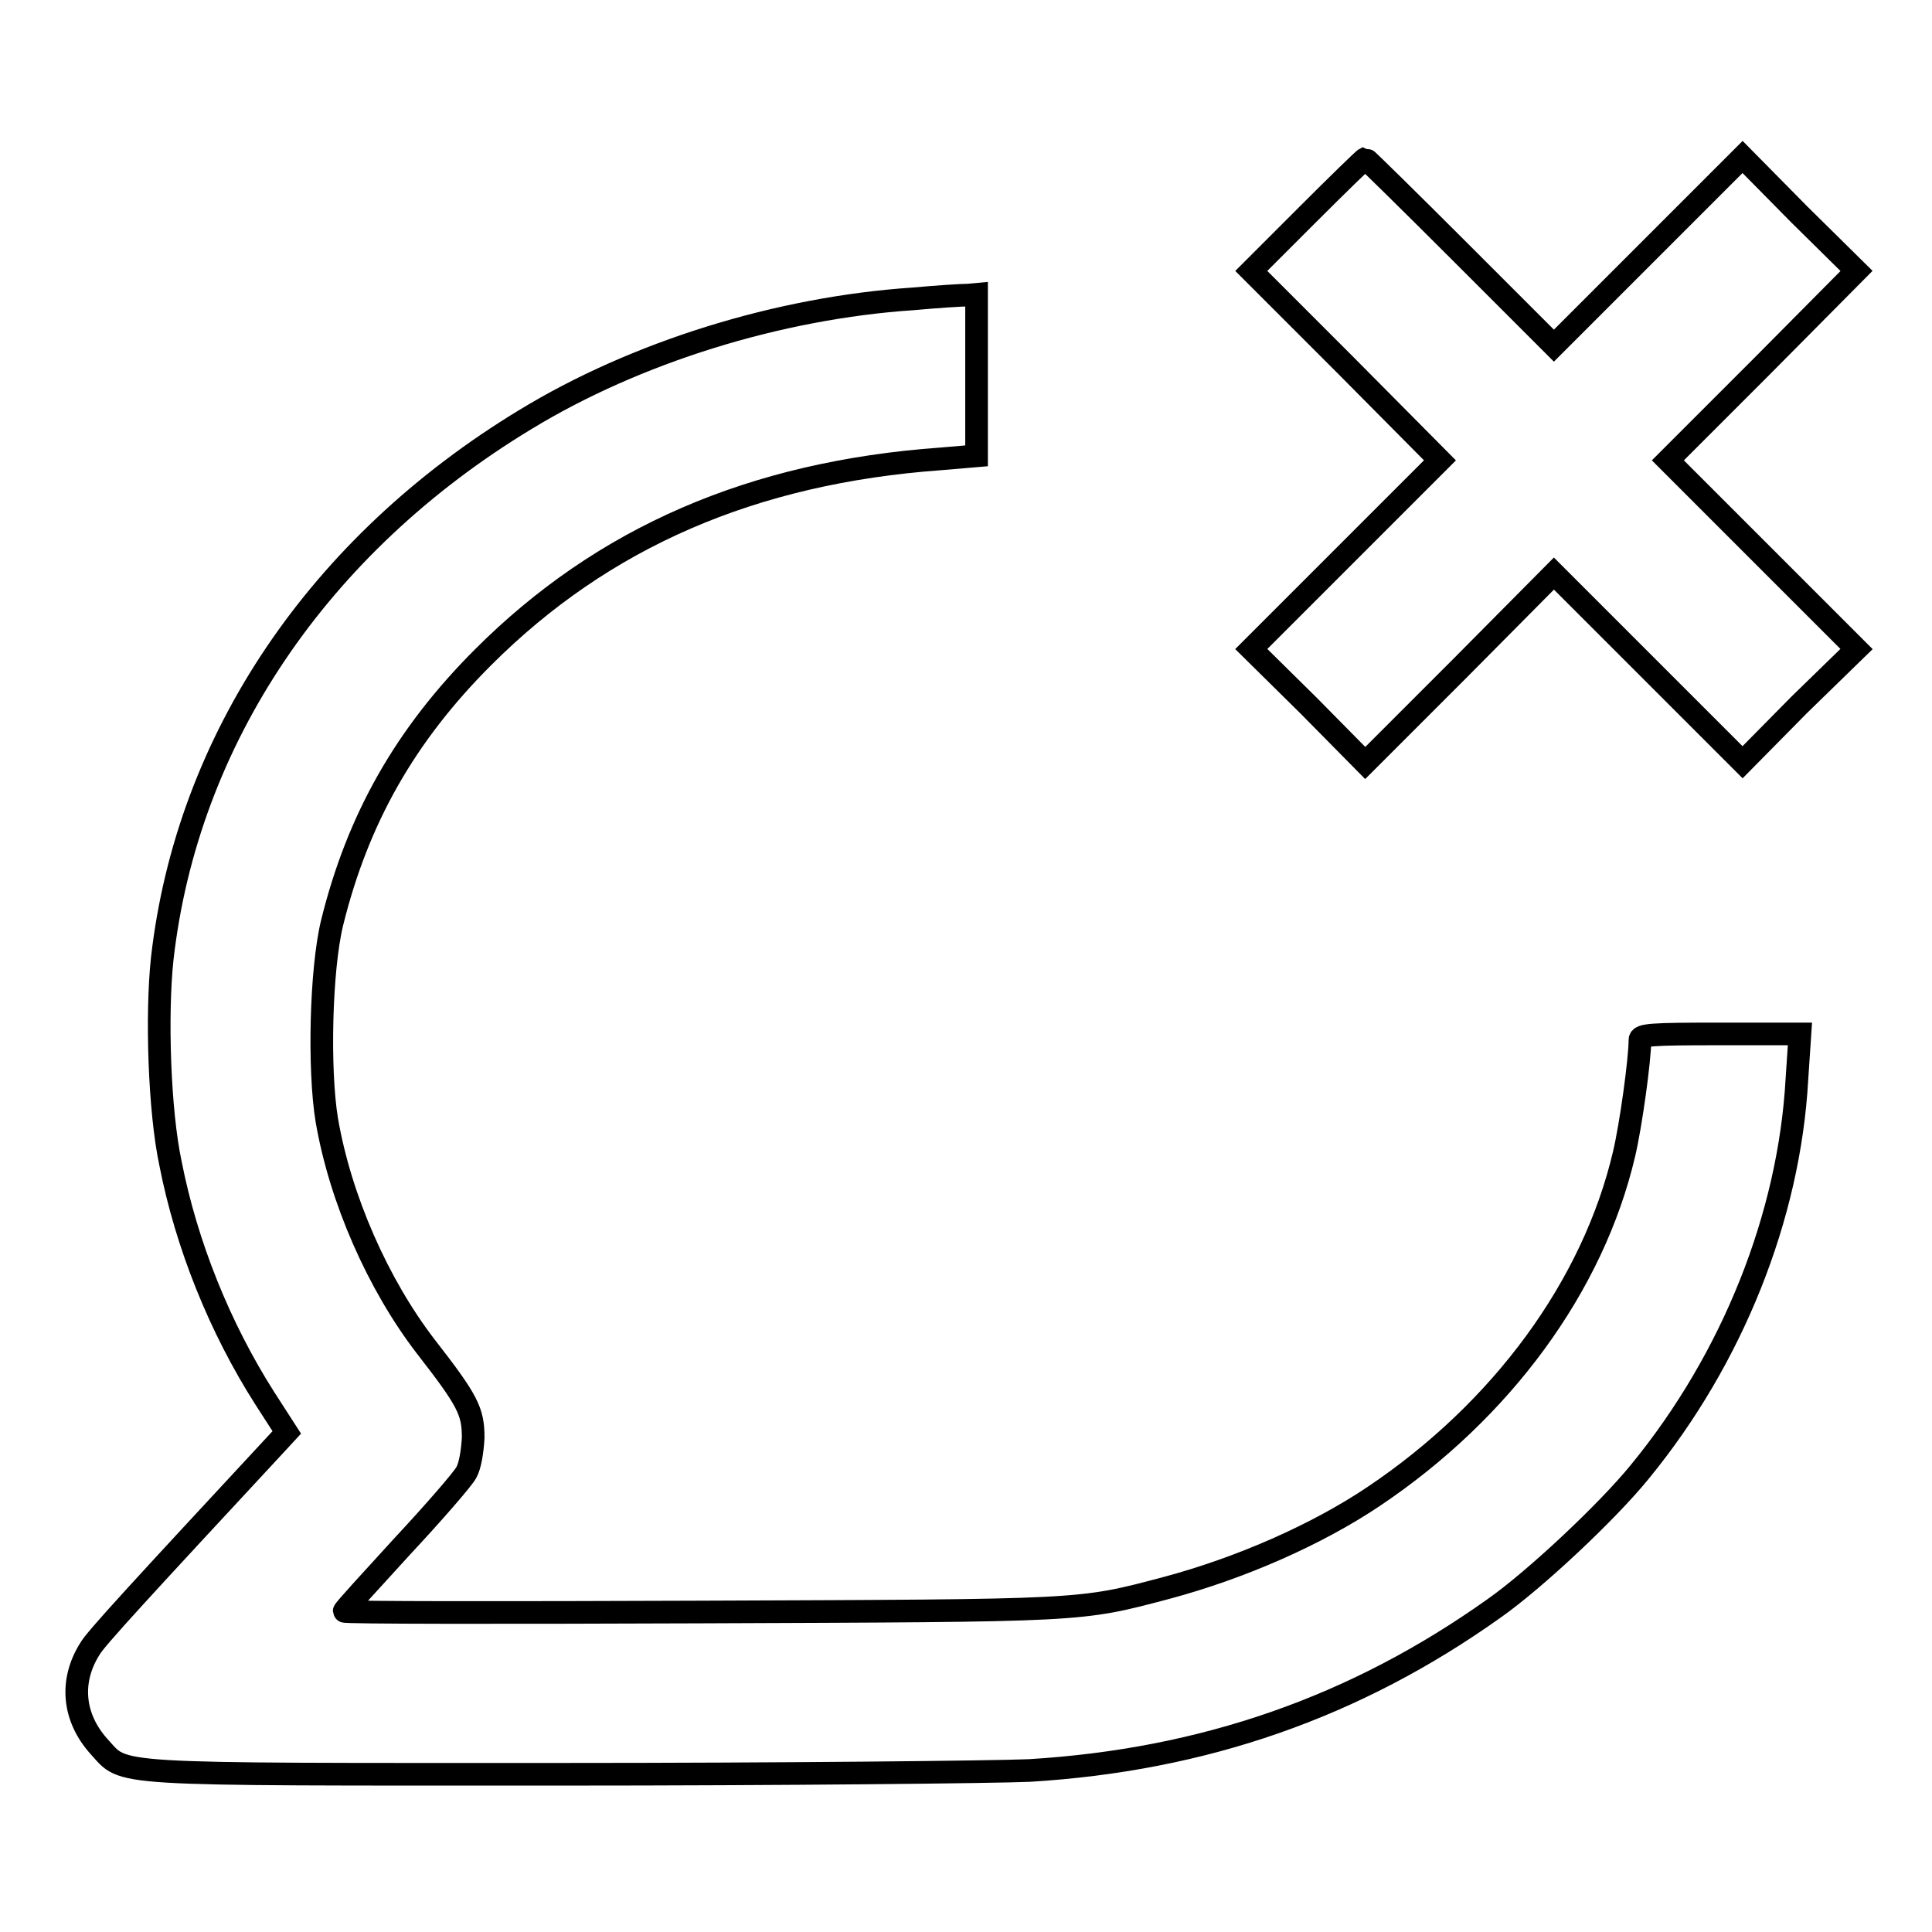
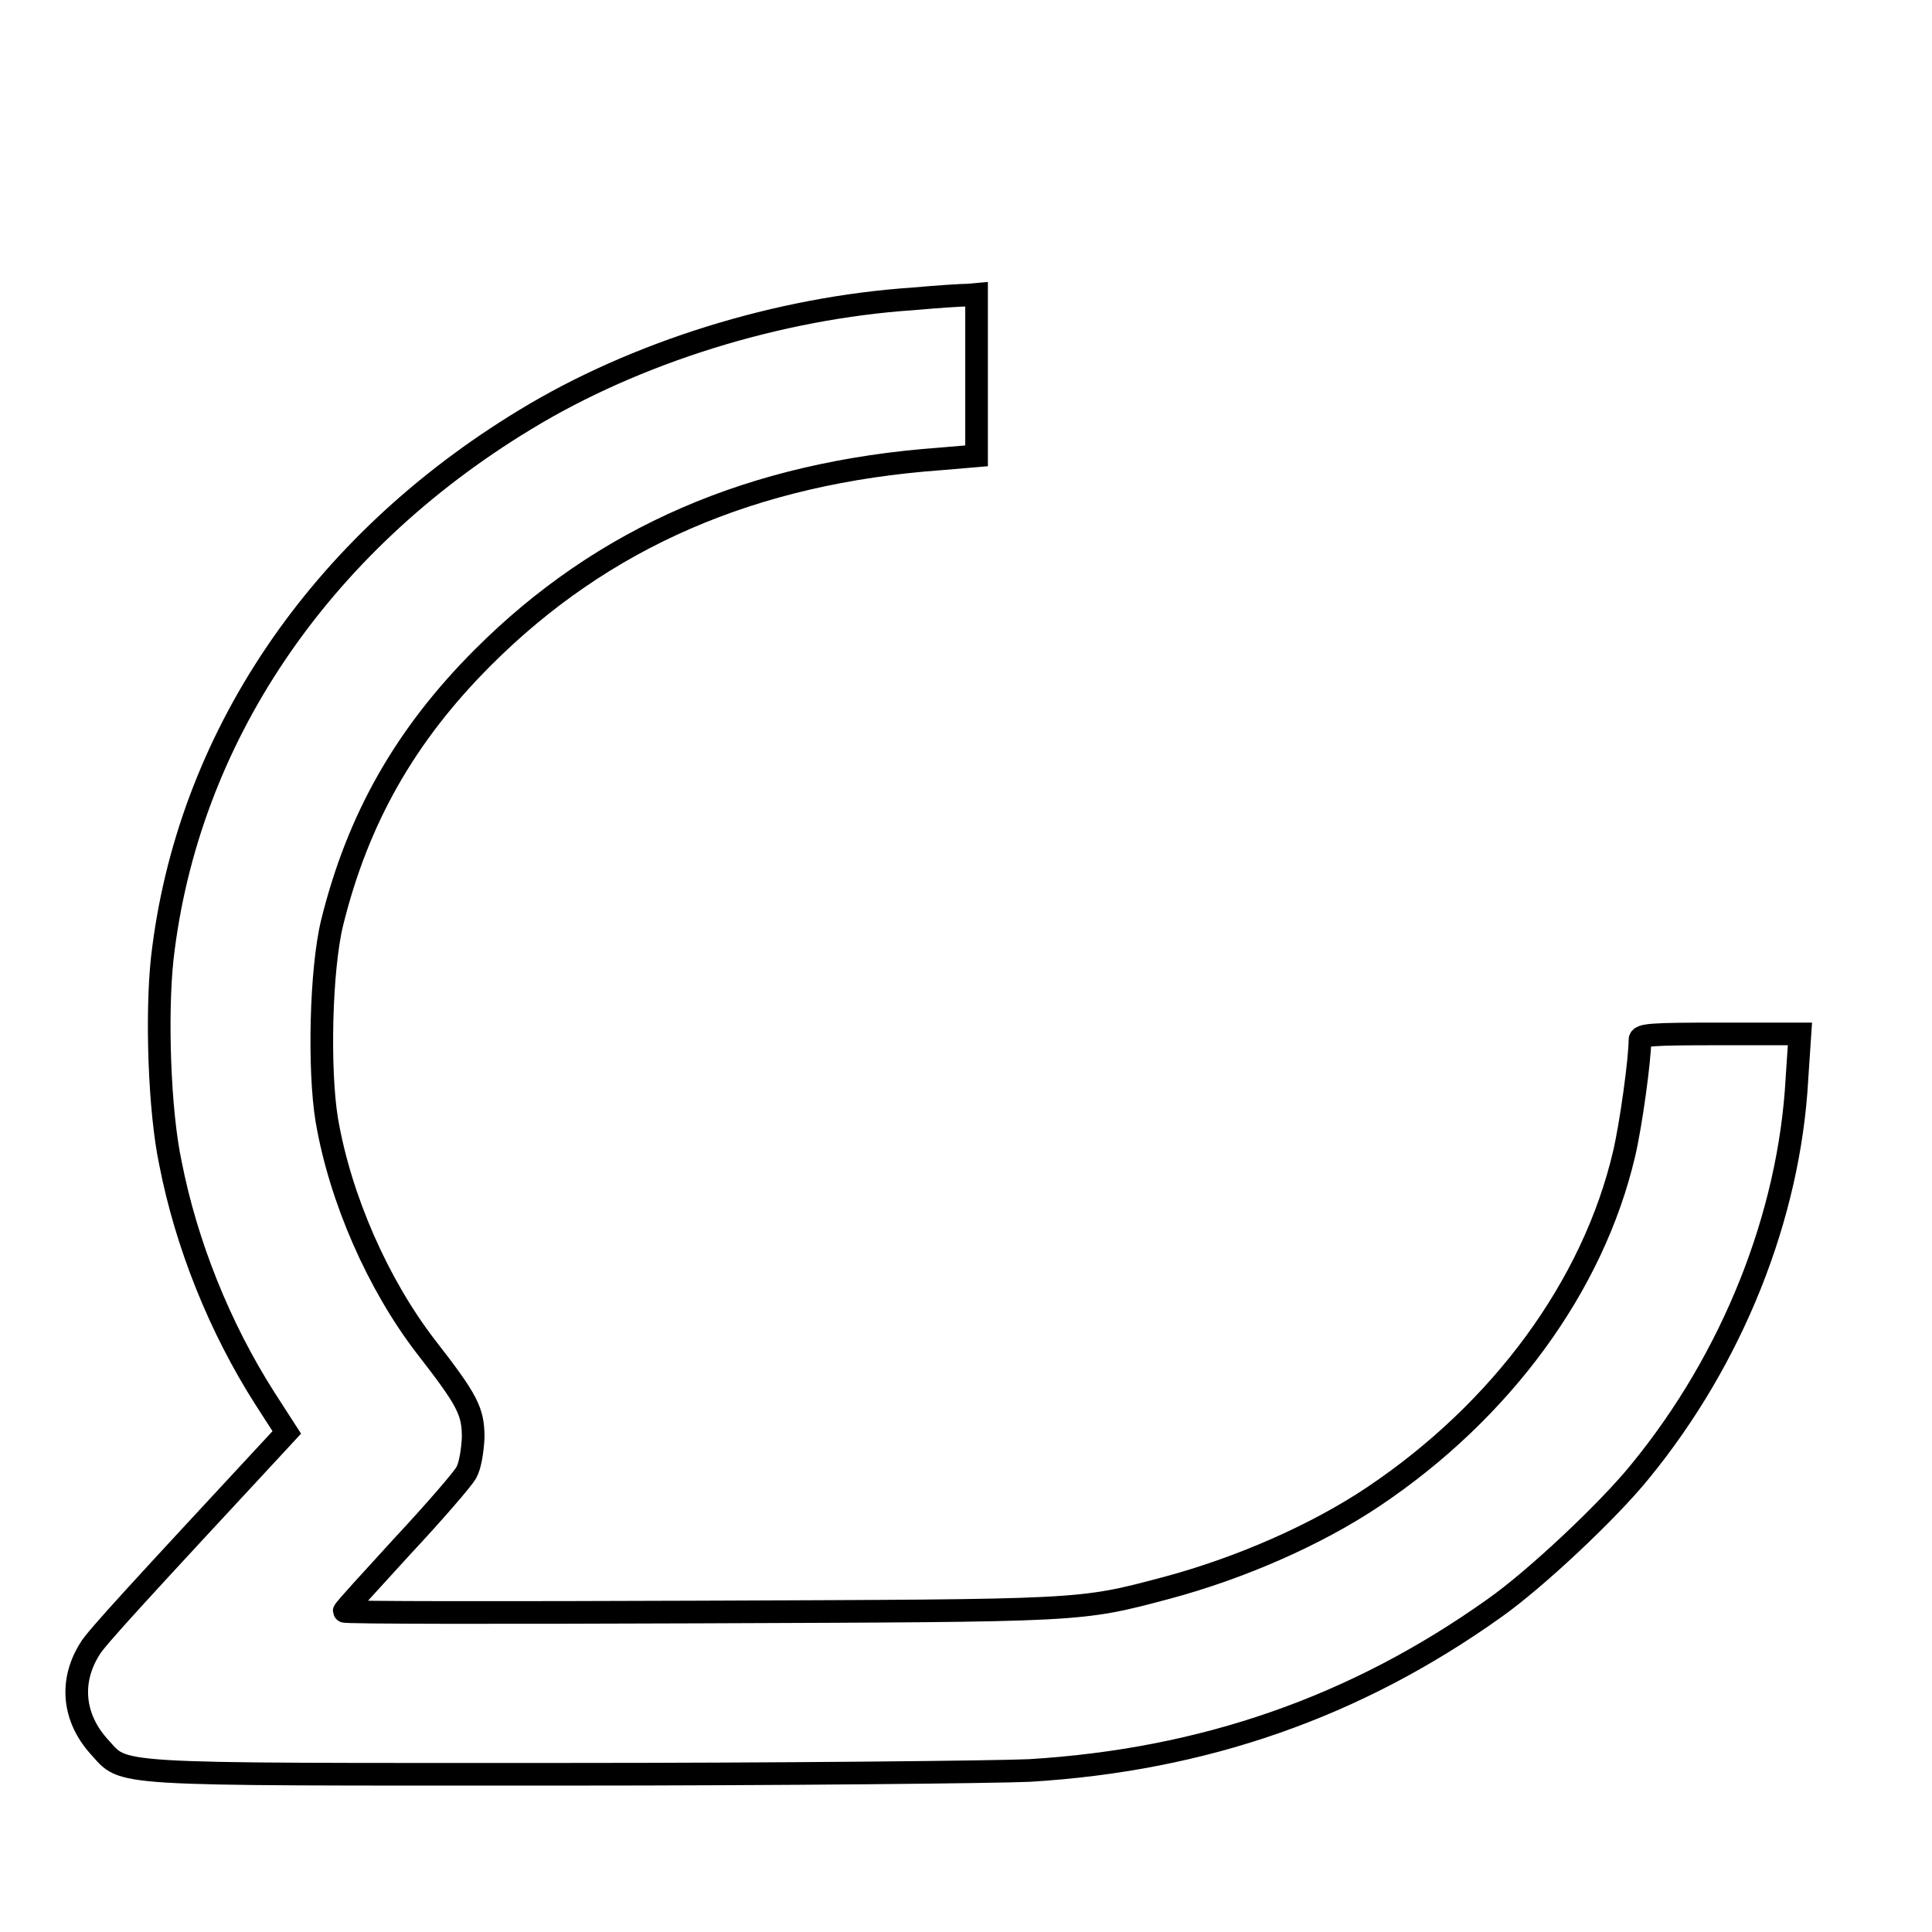
<svg xmlns="http://www.w3.org/2000/svg" version="1.1" x="0px" y="0px" viewBox="0 0 256 256" enable-background="new 0 0 256 256" xml:space="preserve">
  <g>
    <g>
      <g>
-         <path stroke-width="3" fill-opacity="0" stroke="#000000" d="M173.2,28.5l-7.4,7.4l12.5,12.5L190.8,61l-12.5,12.5L165.8,86l7.6,7.5l7.5,7.6l12.5-12.5L205.9,76l12.5,12.5l12.5,12.5l7.5-7.6L246,86l-12.5-12.5L221,61l12.5-12.5L246,35.9l-7.6-7.5l-7.5-7.6l-12.5,12.5l-12.5,12.5l-12.4-12.4c-6.8-6.8-12.5-12.4-12.6-12.4C180.7,21.1,177.3,24.4,173.2,28.5z" />
        <path stroke-width="3" fill-opacity="0" stroke="#000000" d="M121,39.6c-17.9,1.2-36.8,7.1-51.4,16C42.2,72.2,24.8,98,21.5,127c-0.8,7.4-0.4,20.2,1.1,27.2c2.1,10.7,6.5,21.7,12.5,31.1l2.9,4.5l-1.2,1.3c-18,19.4-24.2,26.1-24.9,27.4c-2.7,4.3-2.2,9.1,1.2,12.9c3.6,3.9,0.3,3.7,61.1,3.7c29.7,0,57.7-0.3,62.2-0.5c23.1-1.4,43.2-8.4,61.6-21.5c5.4-3.8,15-12.8,19.3-18.1c12.3-15,19.8-33.9,20.8-52l0.4-6h-10.6c-9.2,0-10.6,0.1-10.6,0.8c0,2.6-1.2,11.3-2.1,15.1c-4.1,17.5-16.2,34-33.2,45.4c-7.6,5.1-17.7,9.5-27.4,12.1c-11.7,3.1-10.7,3-61.9,3.2c-25.9,0.1-47.1,0.1-47.1-0.1c0-0.2,3.5-4,7.7-8.6c4.2-4.5,8.1-9,8.5-9.8c0.5-0.9,0.8-2.8,0.9-4.6c0-3.5-0.7-4.9-6.3-12.1c-6.3-8.2-11.3-19.5-13.1-30c-1.1-6.7-0.8-19.9,0.7-26.1c3.4-13.8,9.7-24.9,20-35.2c15.9-15.9,35.7-24.5,60.7-26.3l4.7-0.4V49.7V39l-1.1,0.1C127.5,39.1,124.3,39.3,121,39.6z" />
      </g>
    </g>
  </g>
</svg>